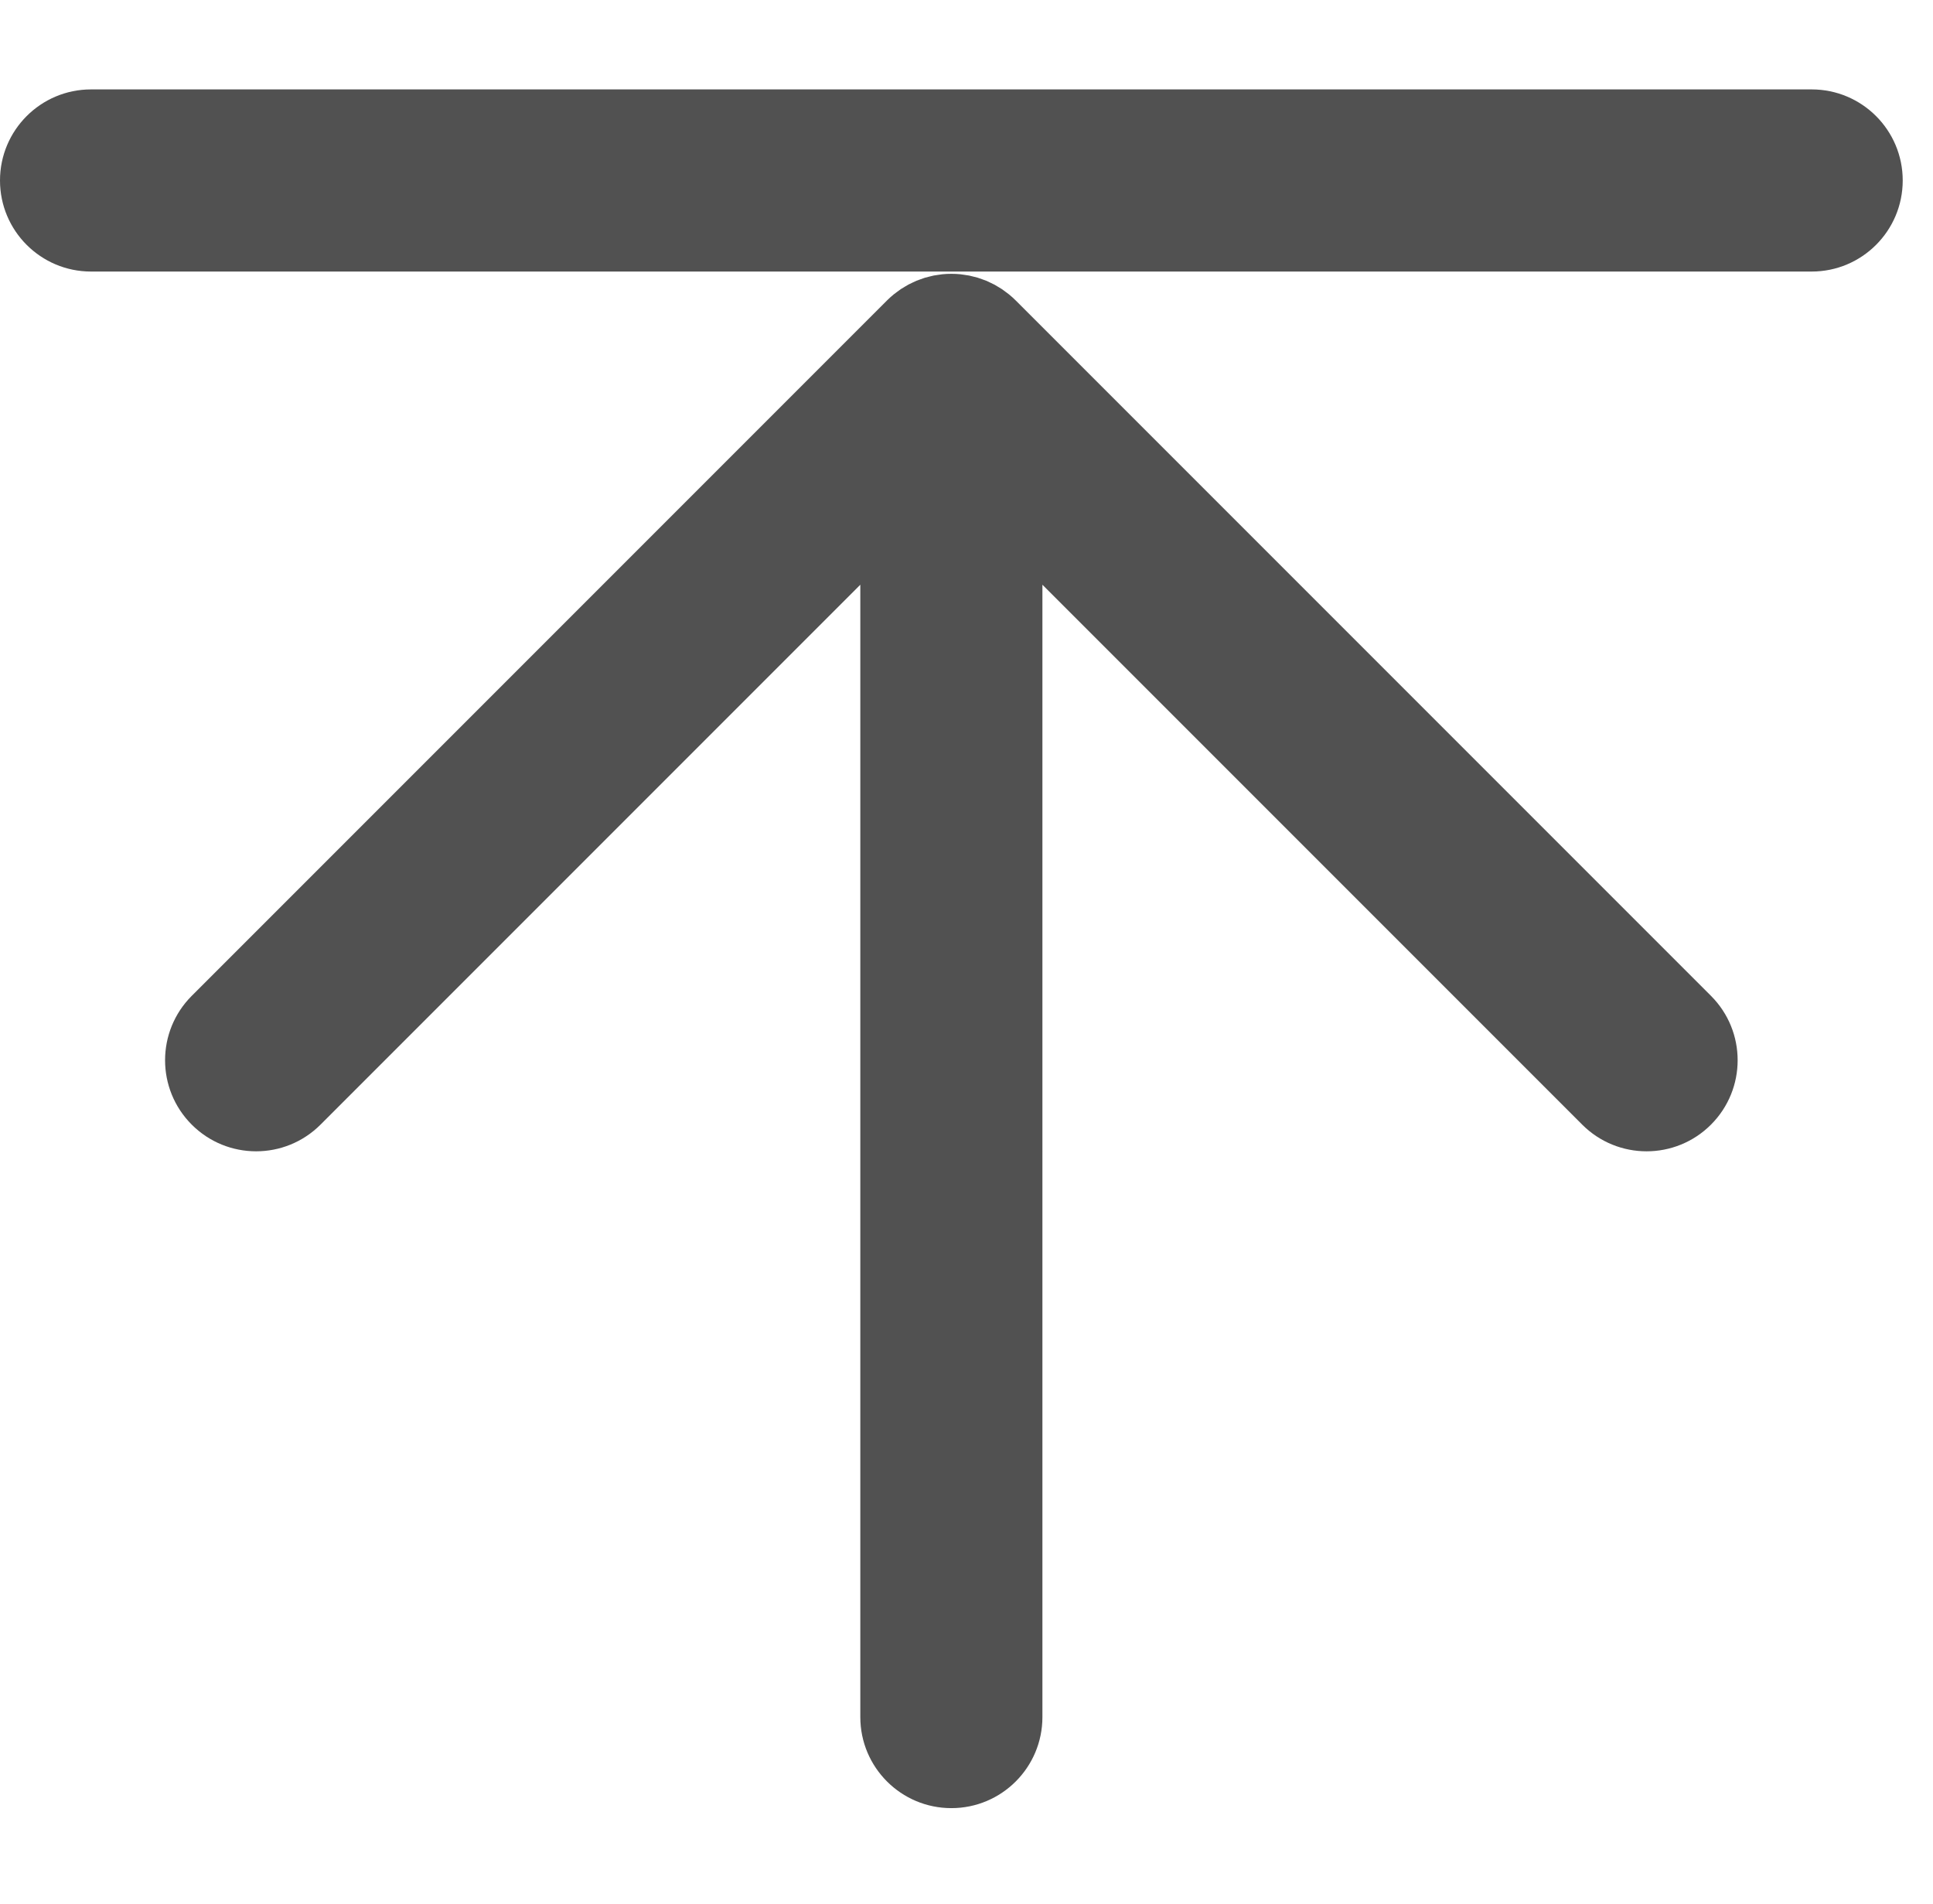
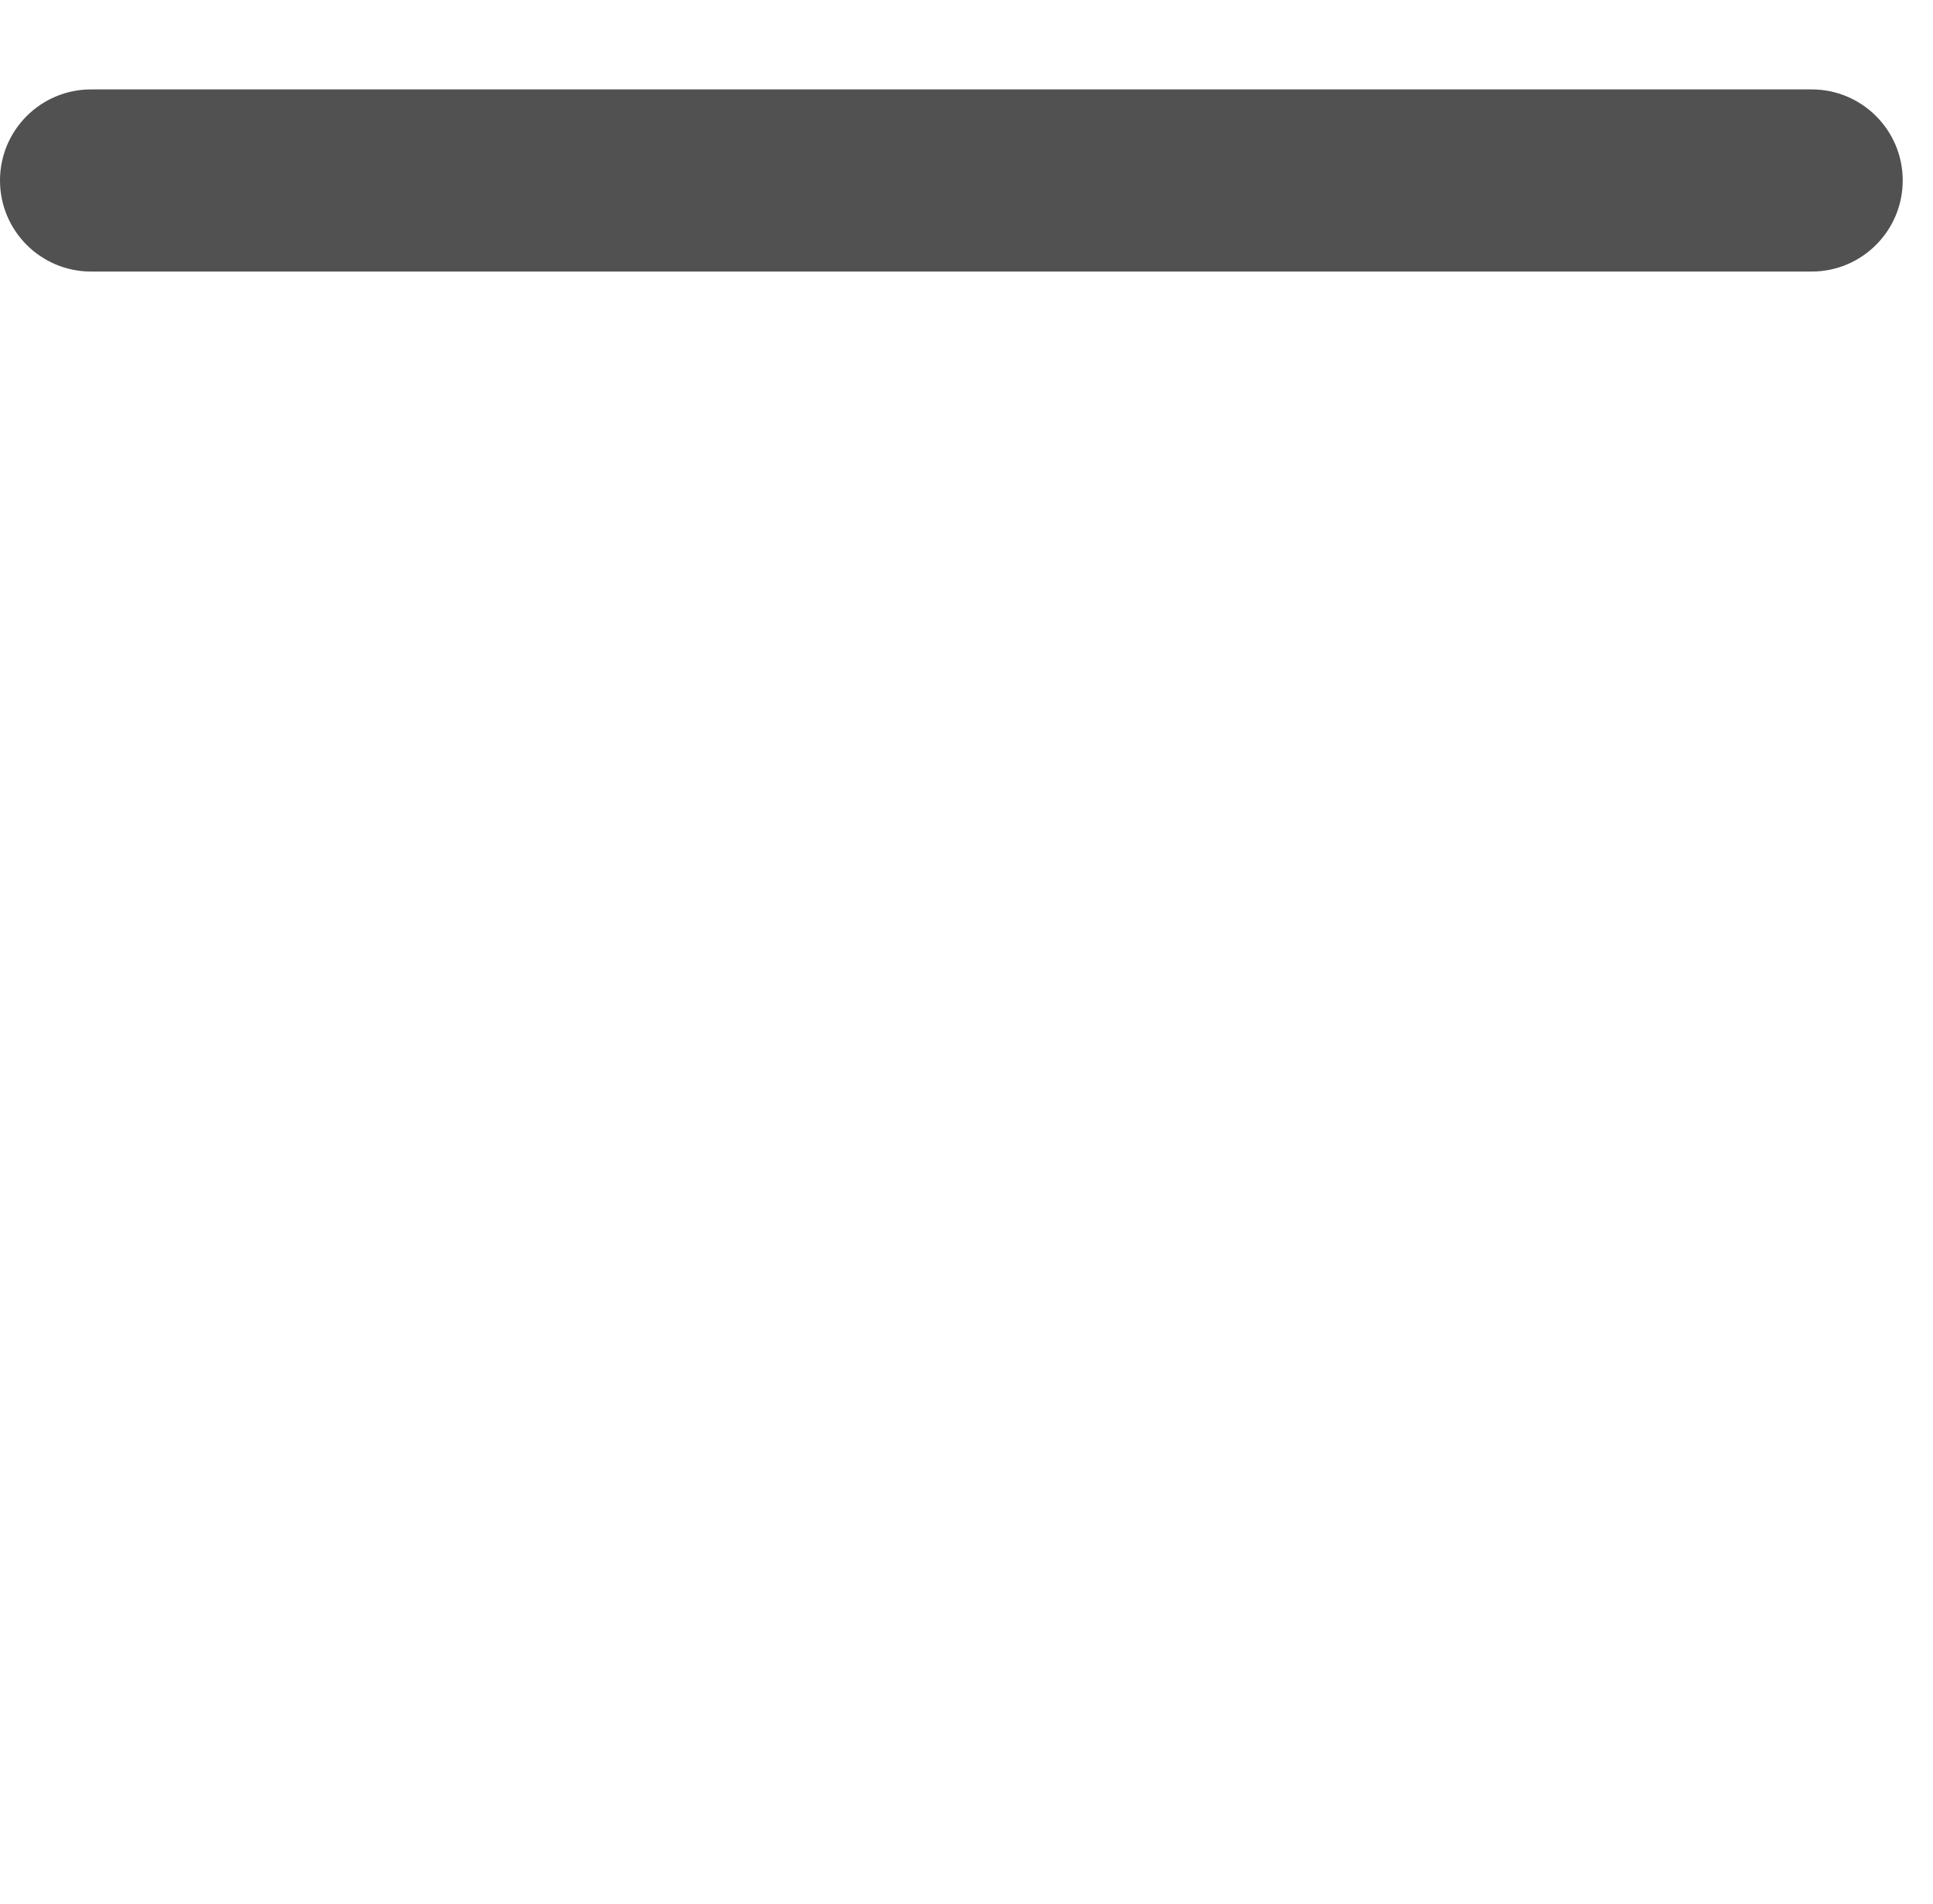
<svg xmlns="http://www.w3.org/2000/svg" t="1742180083391" class="icon" viewBox="0 0 1040 1024" version="1.1" p-id="3529" width="32.5" height="32">
  <path d="M974.722 146.069 48.987 146.069c-27.055 0-48.987-21.931-48.987-48.987 0-27.056 21.931-48.988 48.987-48.988l925.735 0c27.054 0 48.987 21.93 48.987 48.988C1023.708 124.138 1001.775 146.069 974.722 146.069z" p-id="3530" fill="#515151" />
-   <path d="M920.546 535.681 546.501 161.638c-1.144-1.146-2.35-2.23-3.603-3.257-0.547-0.45-1.125-0.838-1.684-1.26-0.716-0.539-1.419-1.093-2.164-1.592-0.685-0.456-1.395-0.853-2.097-1.273-0.668-0.402-1.325-0.821-2.015-1.189-0.719-0.386-1.461-0.713-2.196-1.06-0.712-0.339-1.414-0.692-2.146-0.996-0.716-0.296-1.45-0.534-2.177-0.795-0.781-0.282-1.552-0.582-2.35-0.825-0.729-0.218-1.469-0.38-2.204-0.564-0.813-0.207-1.614-0.434-2.443-0.598-0.852-0.168-1.713-0.269-2.574-0.393-0.721-0.103-1.433-0.241-2.164-0.312-3.214-0.318-6.451-0.318-9.663 0-0.733 0.071-1.444 0.21-2.165 0.312-0.861 0.124-1.721 0.225-2.576 0.393-0.827 0.164-1.628 0.392-2.441 0.598-0.736 0.184-1.476 0.345-2.204 0.564-0.8 0.243-1.57 0.542-2.352 0.825-0.727 0.261-1.458 0.499-2.174 0.795-0.733 0.304-1.436 0.661-2.148 0.998-0.736 0.345-1.476 0.671-2.195 1.058-0.689 0.368-1.345 0.787-2.014 1.189-0.702 0.42-1.412 0.816-2.097 1.273-0.745 0.498-1.448 1.052-2.164 1.592-0.56 0.422-1.138 0.81-1.684 1.26-1.255 1.027-2.459 2.111-3.605 3.257L103.163 535.681c-19.131 19.131-19.131 50.147 0 69.278s50.146 19.131 69.278 0l290.428-290.427 0 609.102c0 27.054 21.931 48.987 48.987 48.987 27.055 0 48.988-21.934 48.988-48.987L560.842 314.533l290.427 290.427c9.566 9.568 22.102 14.348 34.639 14.348 12.538 0 25.074-4.78 34.64-14.348C939.676 585.828 939.676 554.812 920.546 535.681z" p-id="3531" fill="#515151" />
</svg>